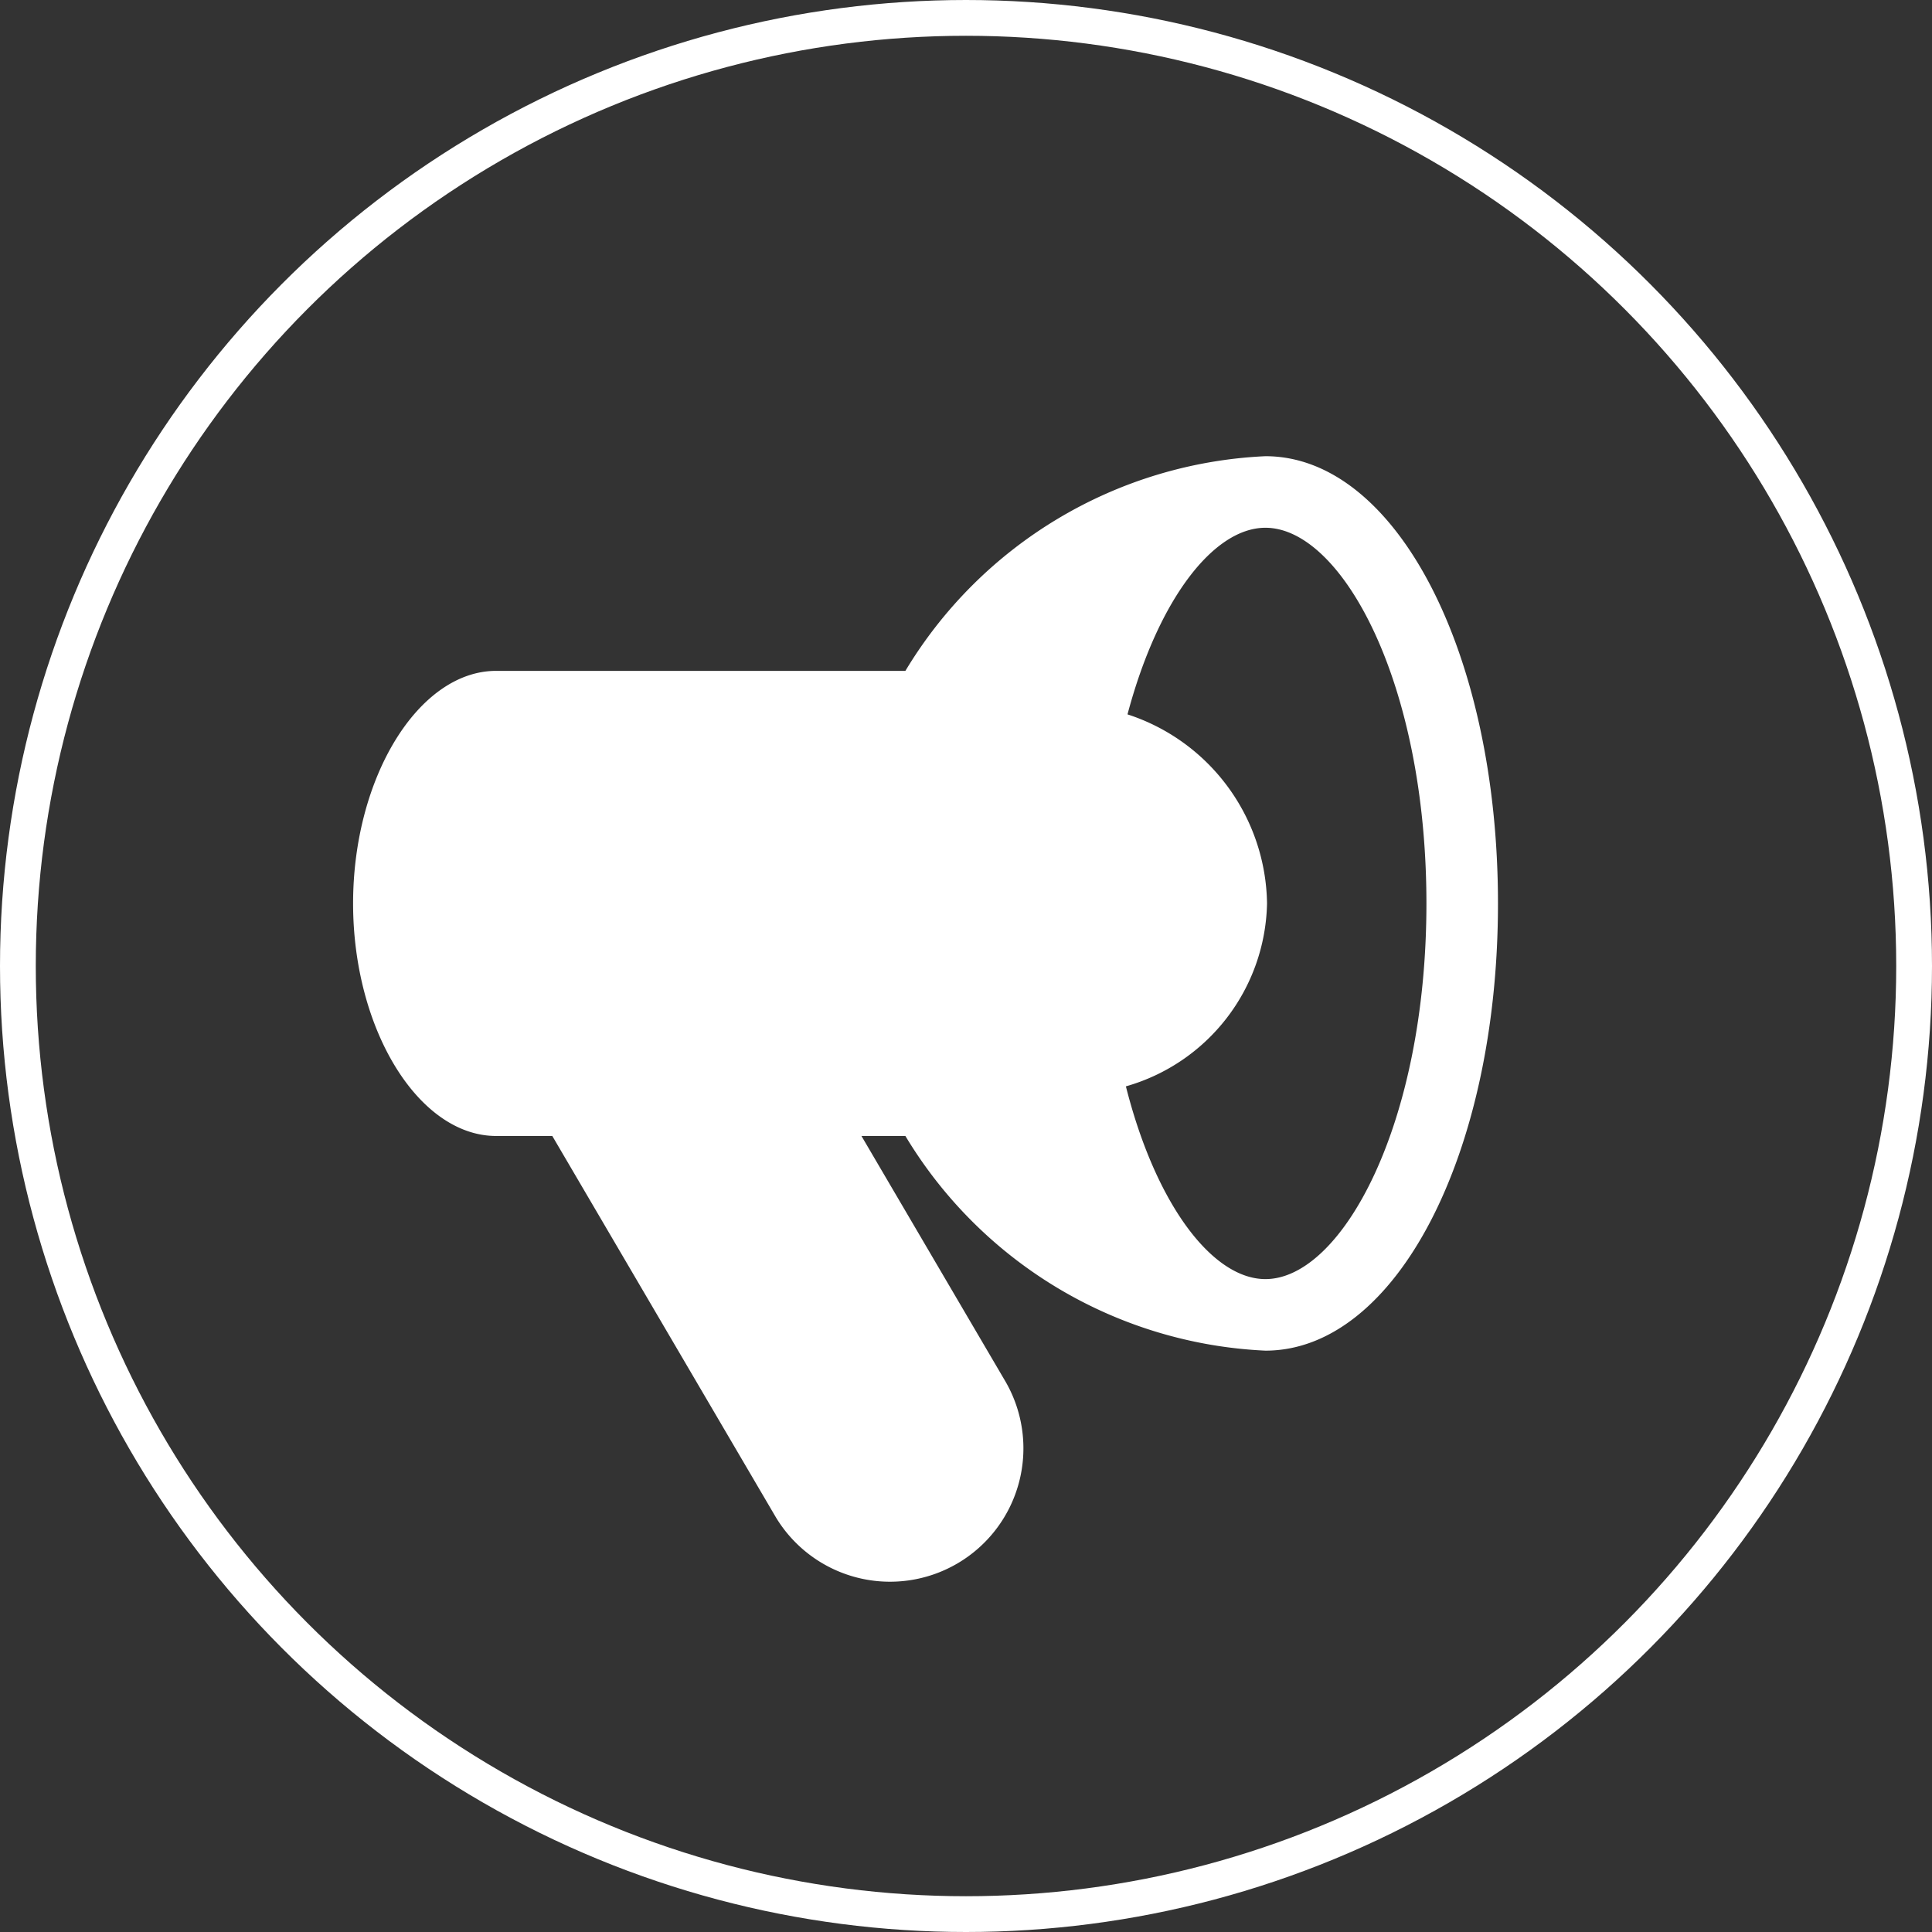
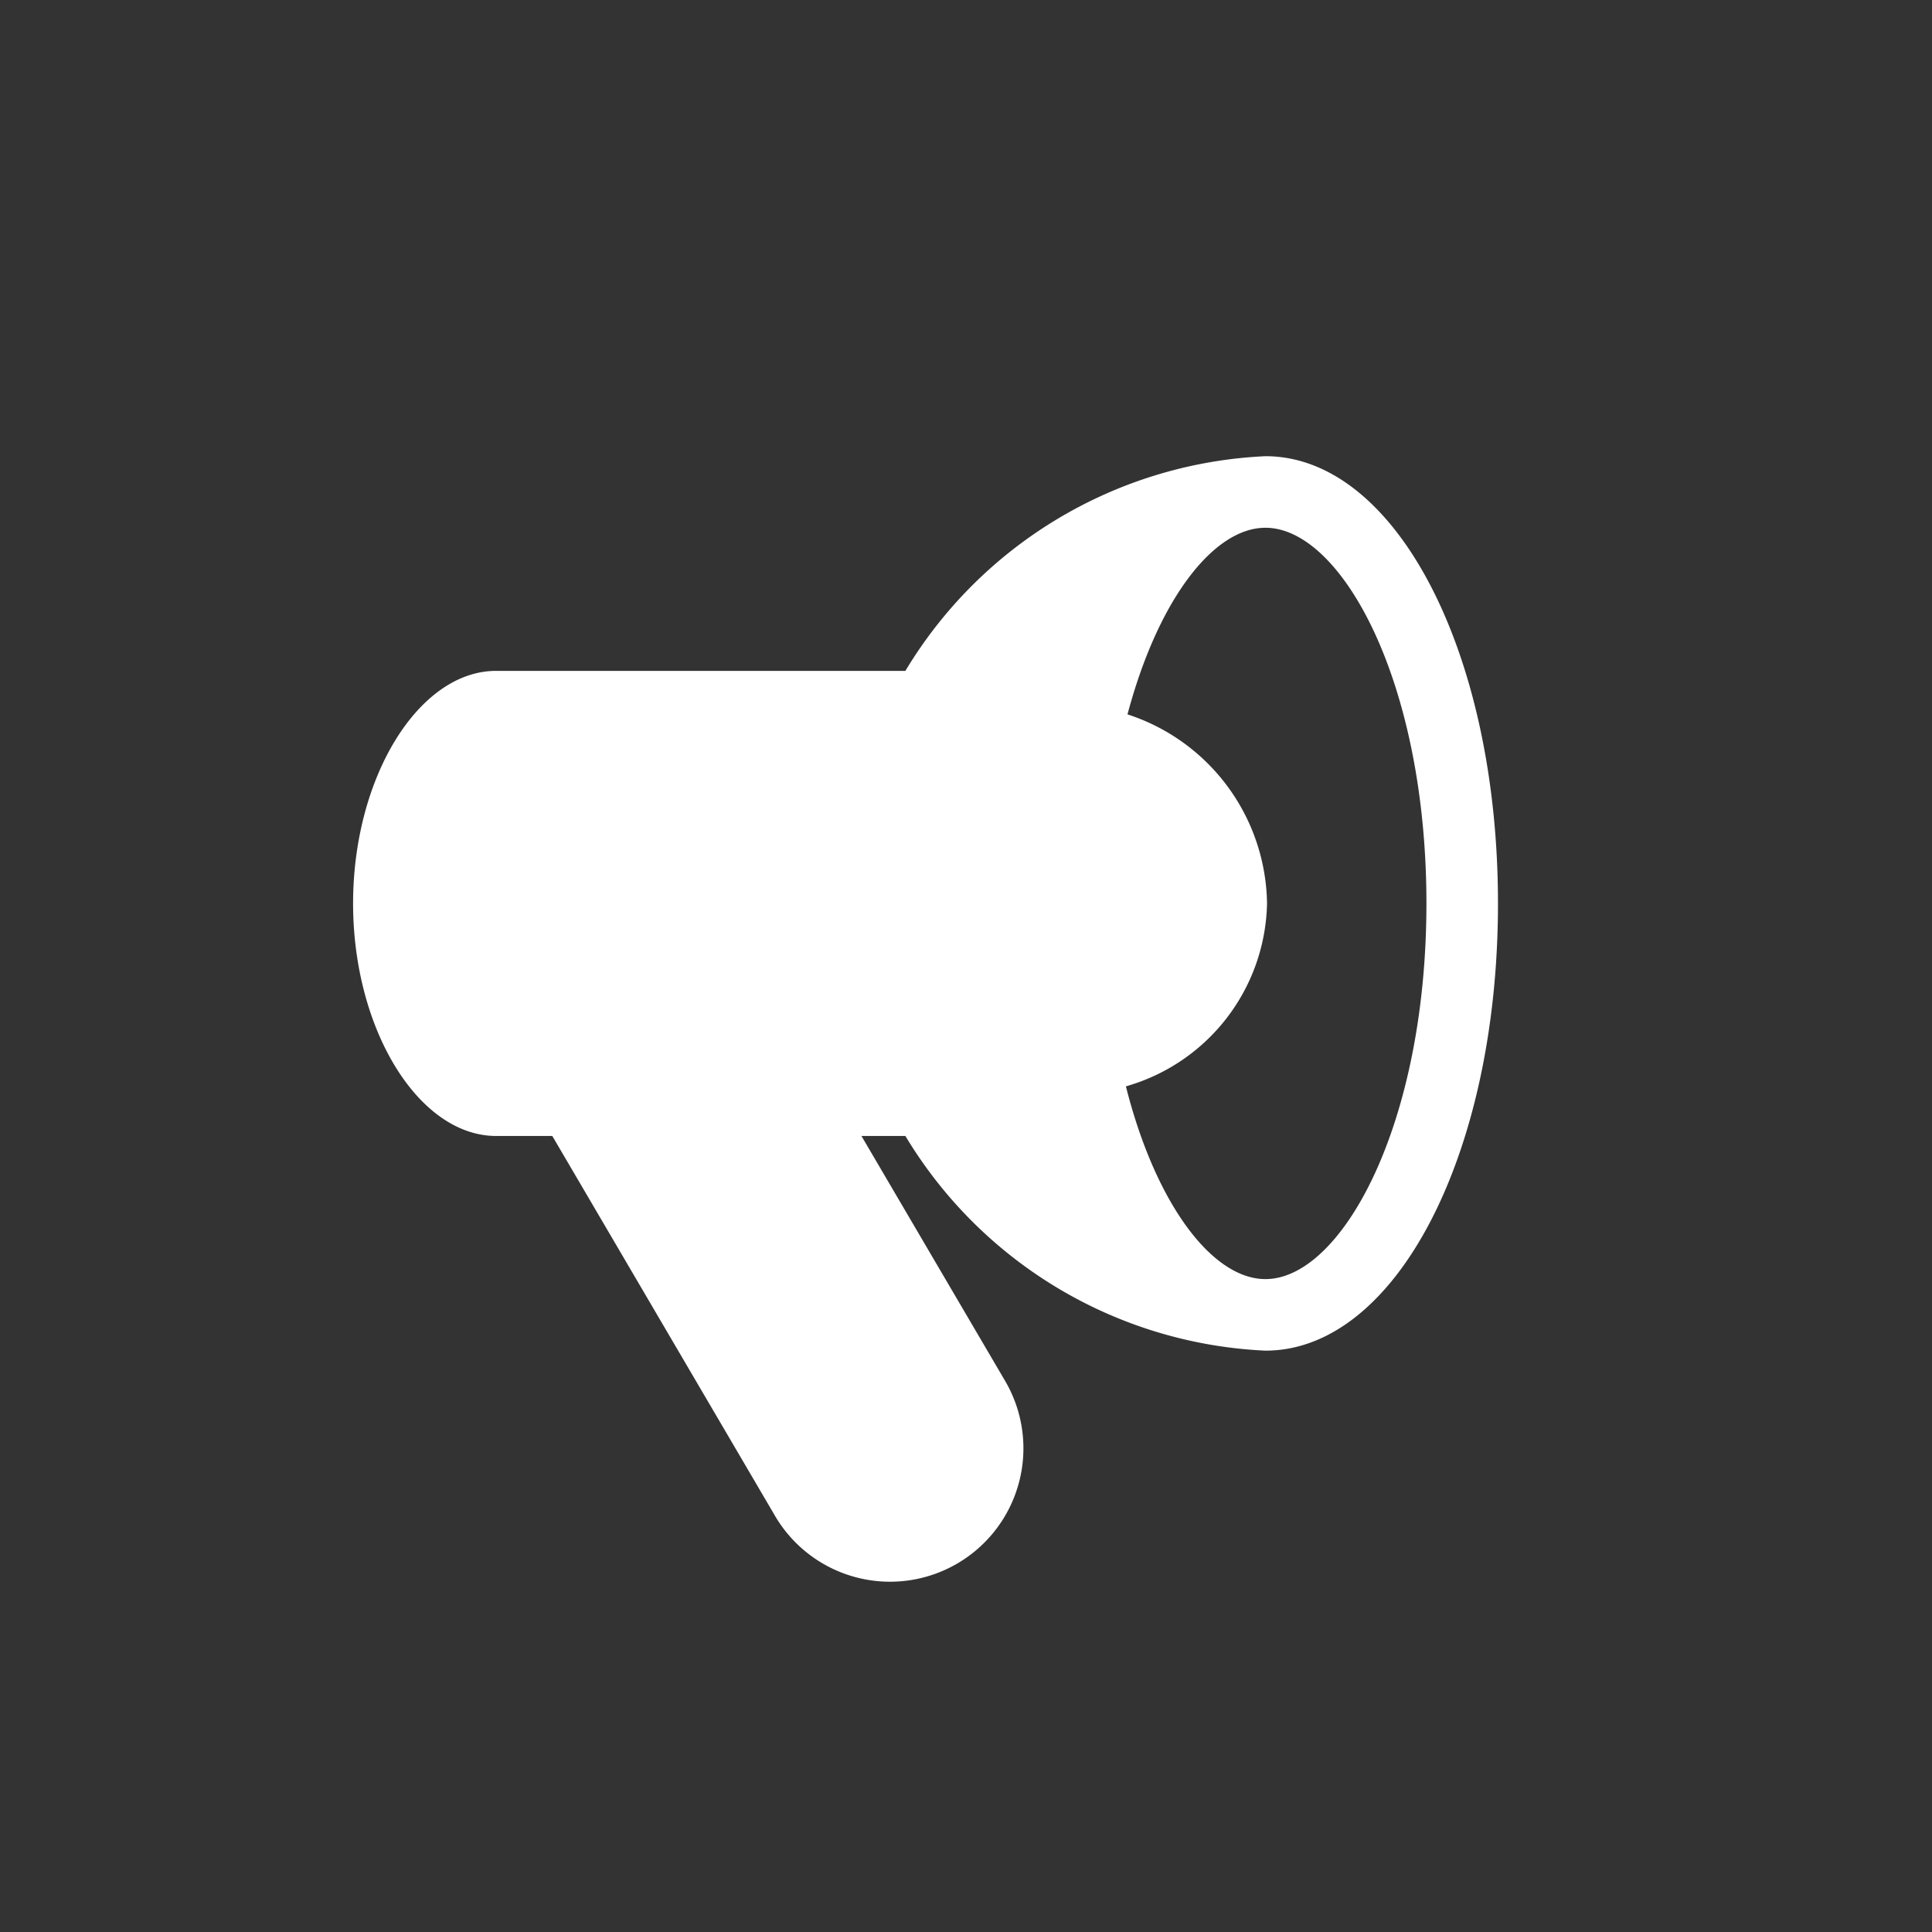
<svg xmlns="http://www.w3.org/2000/svg" width="54" height="54" viewBox="0 0 54 54">
  <rect x="0" y="0" width="54" height="54" fill="#333333" stroke="none" />
  <defs>
    <clipPath id="clip-path">
      <rect id="Rectangle_615" data-name="Rectangle 615" width="32" height="31.497" transform="translate(0 0)" fill="#fff" />
    </clipPath>
  </defs>
  <g id="broadcast" transform="translate(-128 -2208)">
    <g id="Ellipse_218" data-name="Ellipse 218" transform="translate(128 2208)" fill="none" stroke="#fff" stroke-width="1">
-       <circle cx="27" cy="27" r="27" stroke="none" />
-       <circle cx="27" cy="27" r="26.5" fill="none" />
-     </g>
+       </g>
    <g id="Group_1448" data-name="Group 1448" transform="translate(137.869 2220.751)">
      <g id="Group_1447" data-name="Group 1447" clip-path="url(#clip-path)">
        <path id="Path_31626" data-name="Path 31626" d="M25.5,0A12.4,12.4,0,0,0,15.437,6H4C1.831,6,0,8.977,0,12.5S1.831,19,4,19H5.568l6.247,10.655a3.728,3.728,0,0,0,6.432-3.77L14.209,19h1.228A12.4,12.4,0,0,0,25.5,25c3.645,0,6.5-5.49,6.5-12.5S29.145,0,25.5,0m0,23c-1.472,0-3.06-2.066-3.9-5.387A5.429,5.429,0,0,0,25.545,12.5a5.642,5.642,0,0,0-3.9-5.284C22.5,4,24.053,2,25.5,2,27.628,2,30,6.313,30,12.5S27.628,23,25.5,23" fill="#fff" />
      </g>
    </g>
  </g>
</svg>